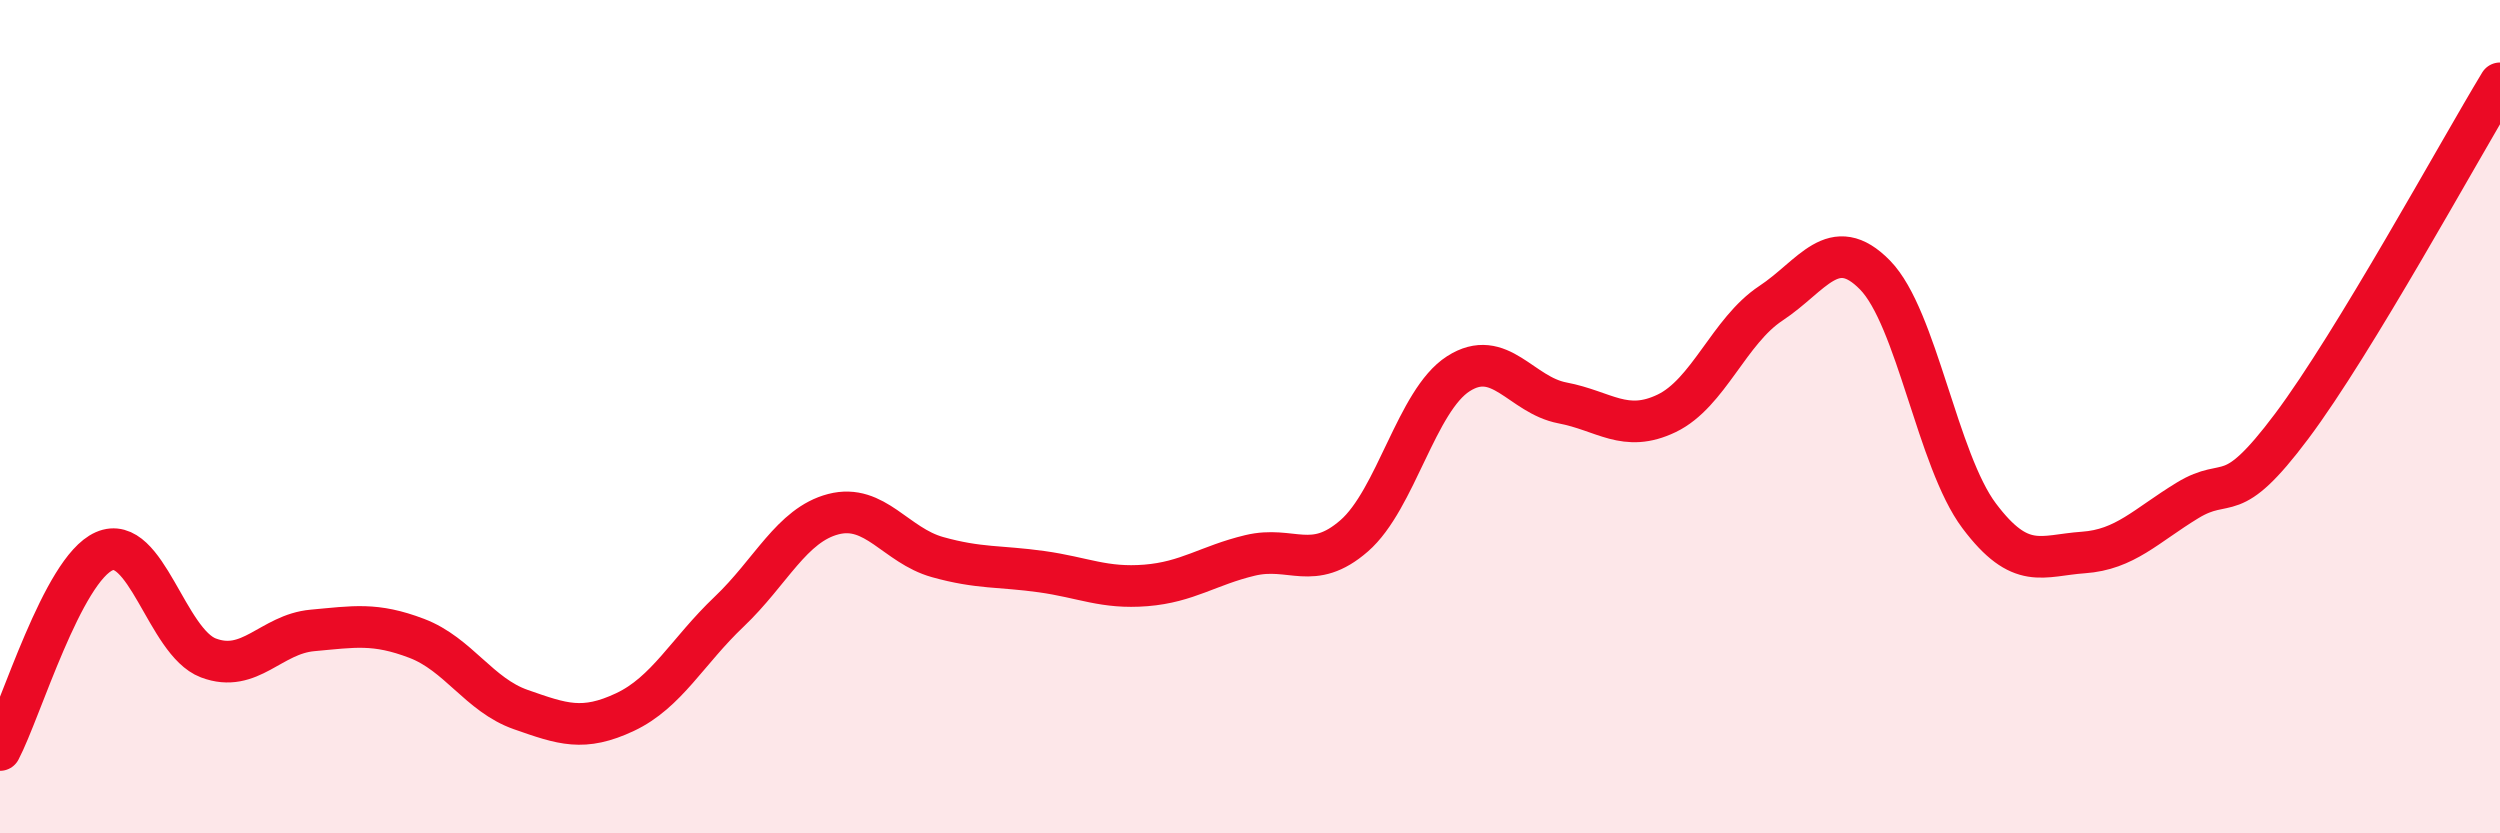
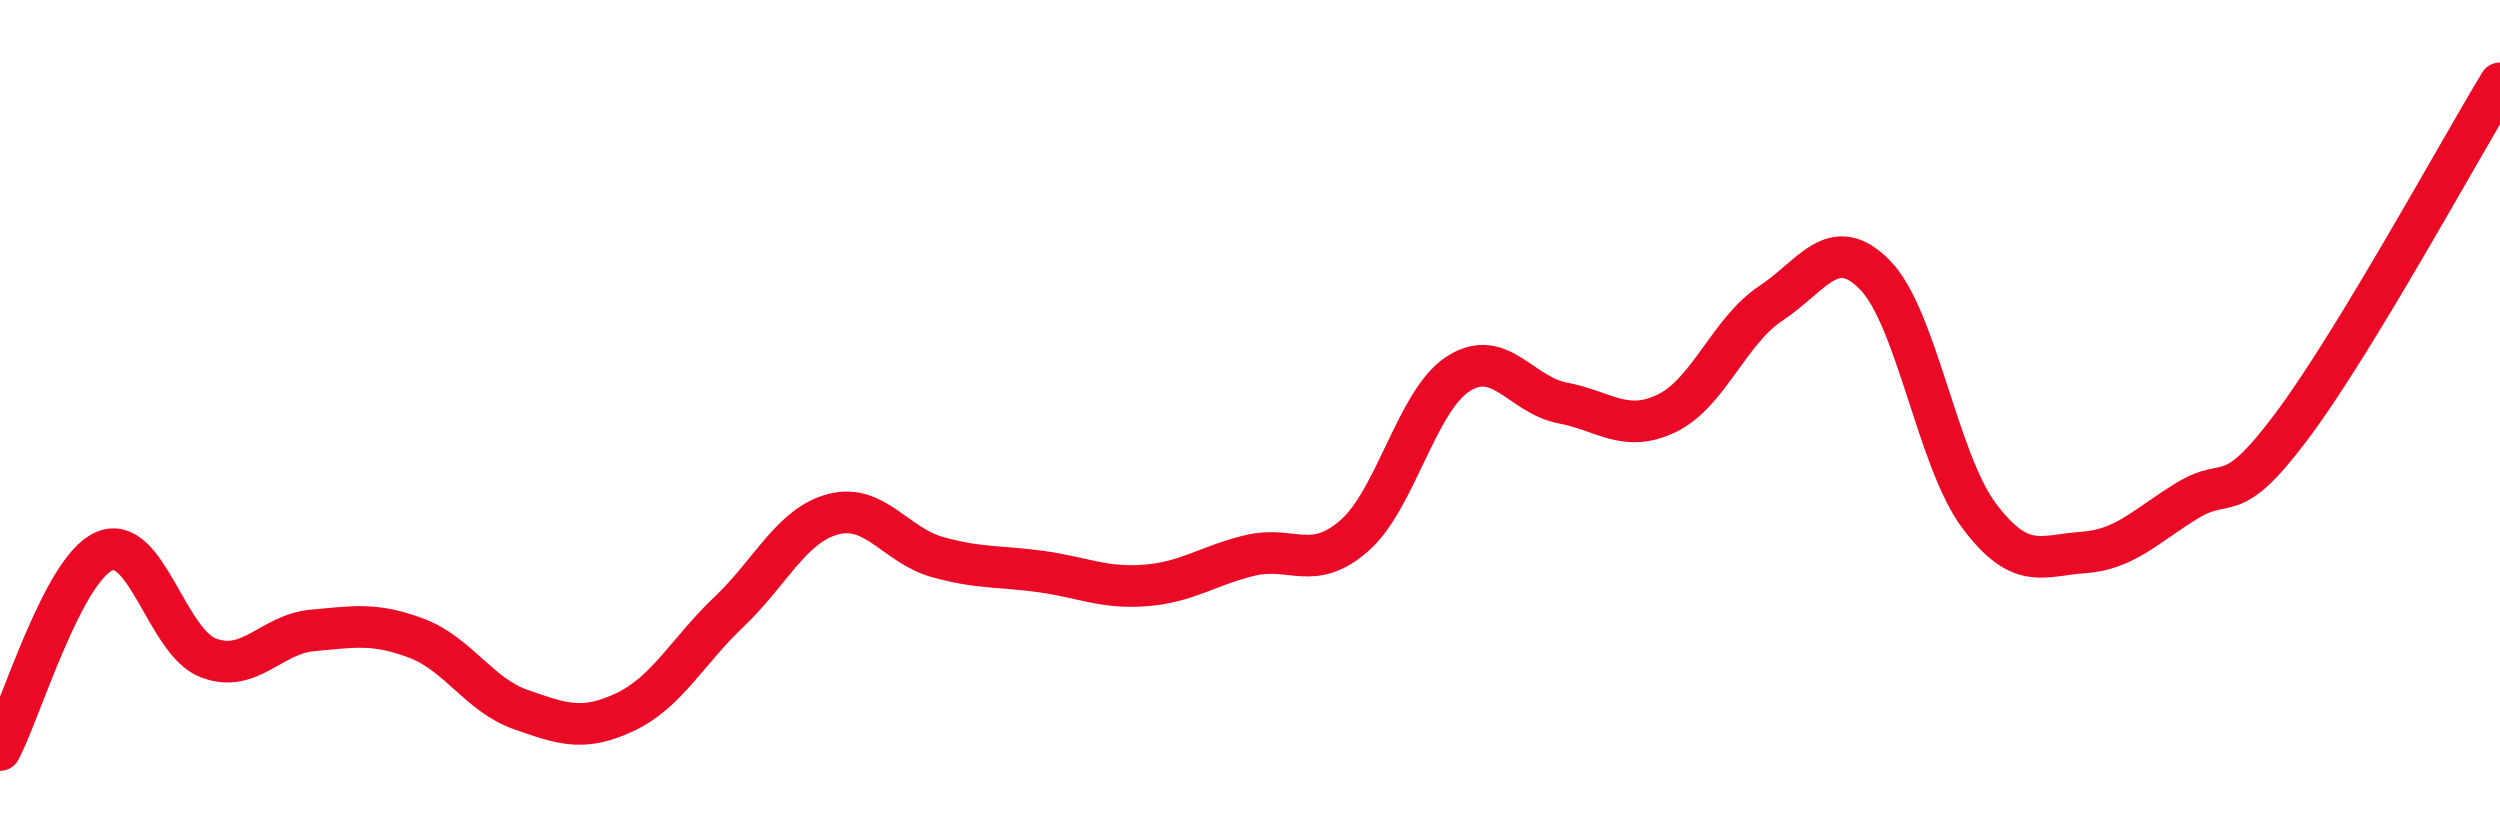
<svg xmlns="http://www.w3.org/2000/svg" width="60" height="20" viewBox="0 0 60 20">
-   <path d="M 0,18 C 0.5,17.05 1.5,13.67 2.5,13.23 C 3.5,12.79 4,15.41 5,15.79 C 6,16.17 6.5,15.22 7.5,15.13 C 8.5,15.04 9,14.94 10,15.32 C 11,15.7 11.5,16.68 12.5,17.03 C 13.5,17.38 14,17.56 15,17.09 C 16,16.62 16.5,15.63 17.5,14.68 C 18.5,13.73 19,12.6 20,12.34 C 21,12.08 21.5,13.09 22.5,13.37 C 23.5,13.65 24,13.58 25,13.72 C 26,13.86 26.5,14.13 27.5,14.05 C 28.5,13.97 29,13.57 30,13.33 C 31,13.09 31.5,13.73 32.5,12.86 C 33.5,11.99 34,9.61 35,8.97 C 36,8.33 36.5,9.48 37.5,9.67 C 38.5,9.86 39,10.4 40,9.92 C 41,9.44 41.5,7.94 42.5,7.28 C 43.5,6.62 44,5.58 45,6.6 C 46,7.62 46.5,11.05 47.5,12.38 C 48.5,13.71 49,13.33 50,13.26 C 51,13.19 51.5,12.62 52.5,12.01 C 53.5,11.4 53.5,12.23 55,10.23 C 56.5,8.23 59,3.65 60,2L60 20L0 20Z" fill="#EB0A25" opacity="0.1" stroke-linecap="round" stroke-linejoin="round" />
  <path d="M 0,18 C 0.5,17.05 1.5,13.67 2.5,13.23 C 3.5,12.79 4,15.41 5,15.79 C 6,16.17 6.5,15.22 7.5,15.13 C 8.5,15.04 9,14.94 10,15.32 C 11,15.7 11.5,16.68 12.5,17.03 C 13.5,17.38 14,17.56 15,17.09 C 16,16.62 16.5,15.63 17.5,14.68 C 18.5,13.73 19,12.6 20,12.34 C 21,12.08 21.5,13.09 22.5,13.37 C 23.5,13.65 24,13.58 25,13.72 C 26,13.86 26.5,14.13 27.5,14.05 C 28.5,13.97 29,13.57 30,13.33 C 31,13.09 31.5,13.73 32.5,12.86 C 33.5,11.99 34,9.61 35,8.97 C 36,8.33 36.5,9.48 37.5,9.67 C 38.5,9.86 39,10.4 40,9.92 C 41,9.44 41.5,7.94 42.5,7.28 C 43.5,6.62 44,5.58 45,6.6 C 46,7.62 46.5,11.05 47.5,12.38 C 48.5,13.71 49,13.33 50,13.26 C 51,13.19 51.5,12.62 52.5,12.01 C 53.5,11.4 53.5,12.23 55,10.23 C 56.5,8.23 59,3.65 60,2" stroke="#EB0A25" stroke-width="1" fill="none" stroke-linecap="round" stroke-linejoin="round" />
</svg>